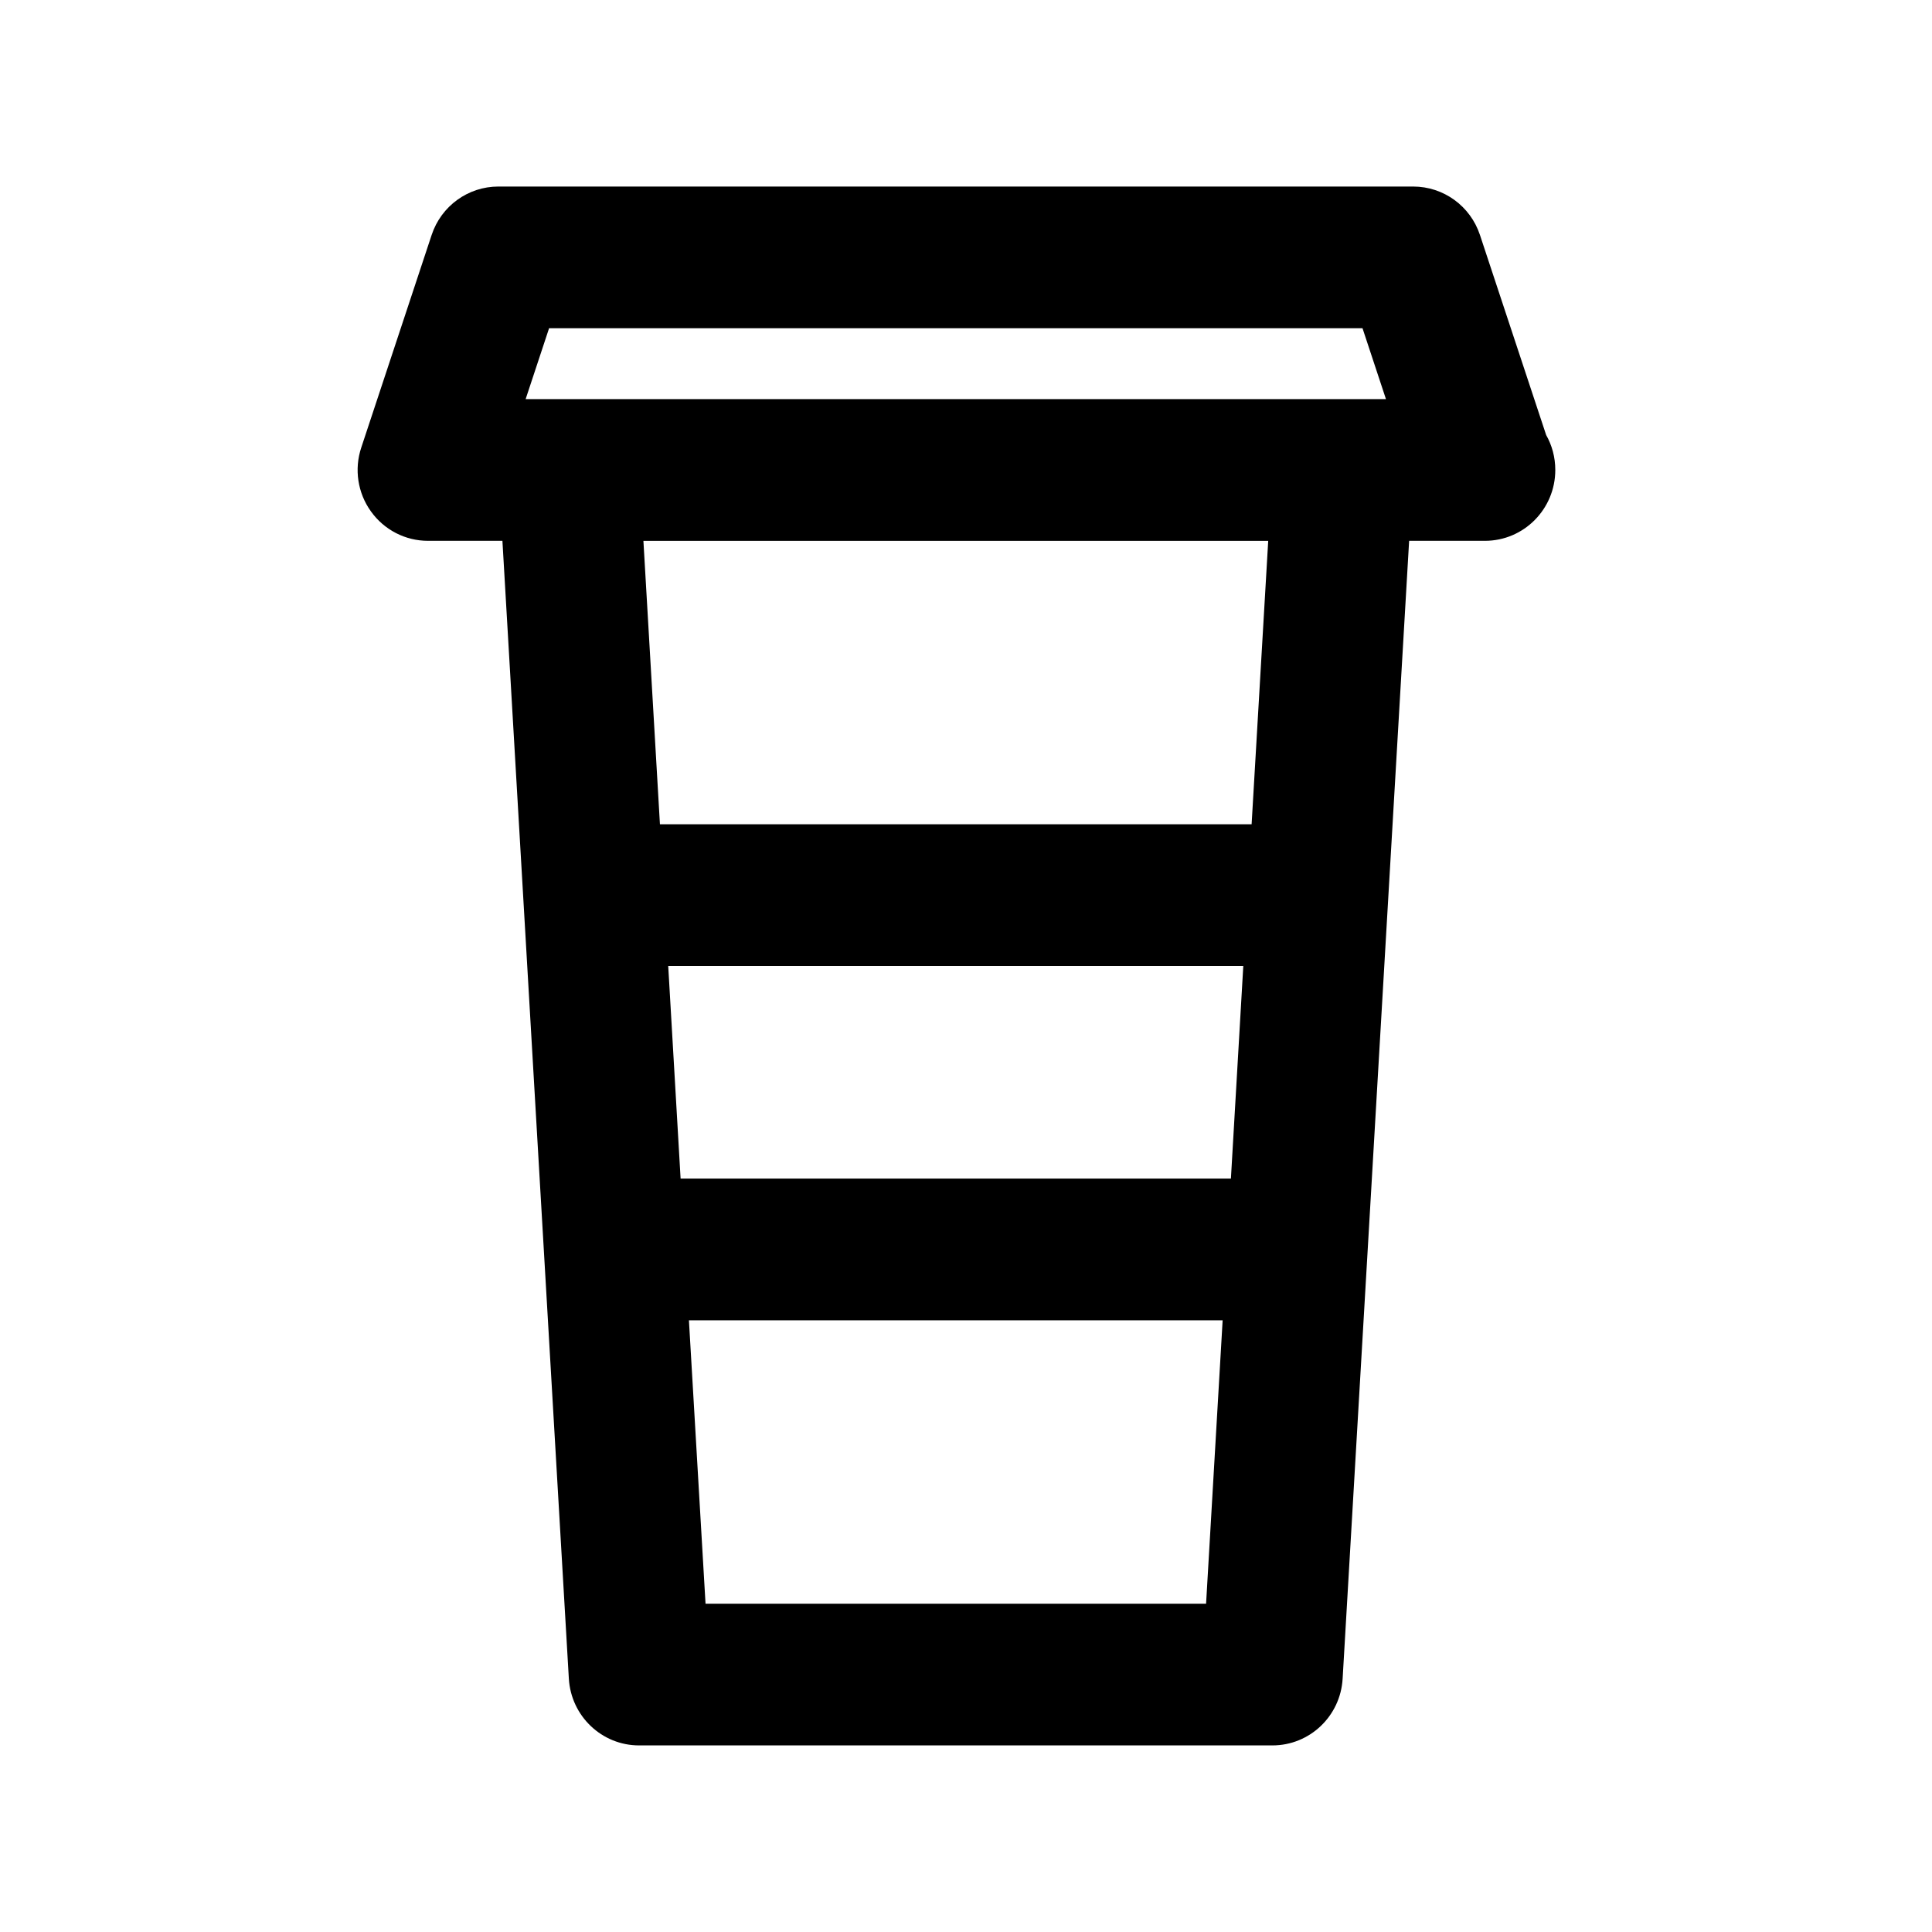
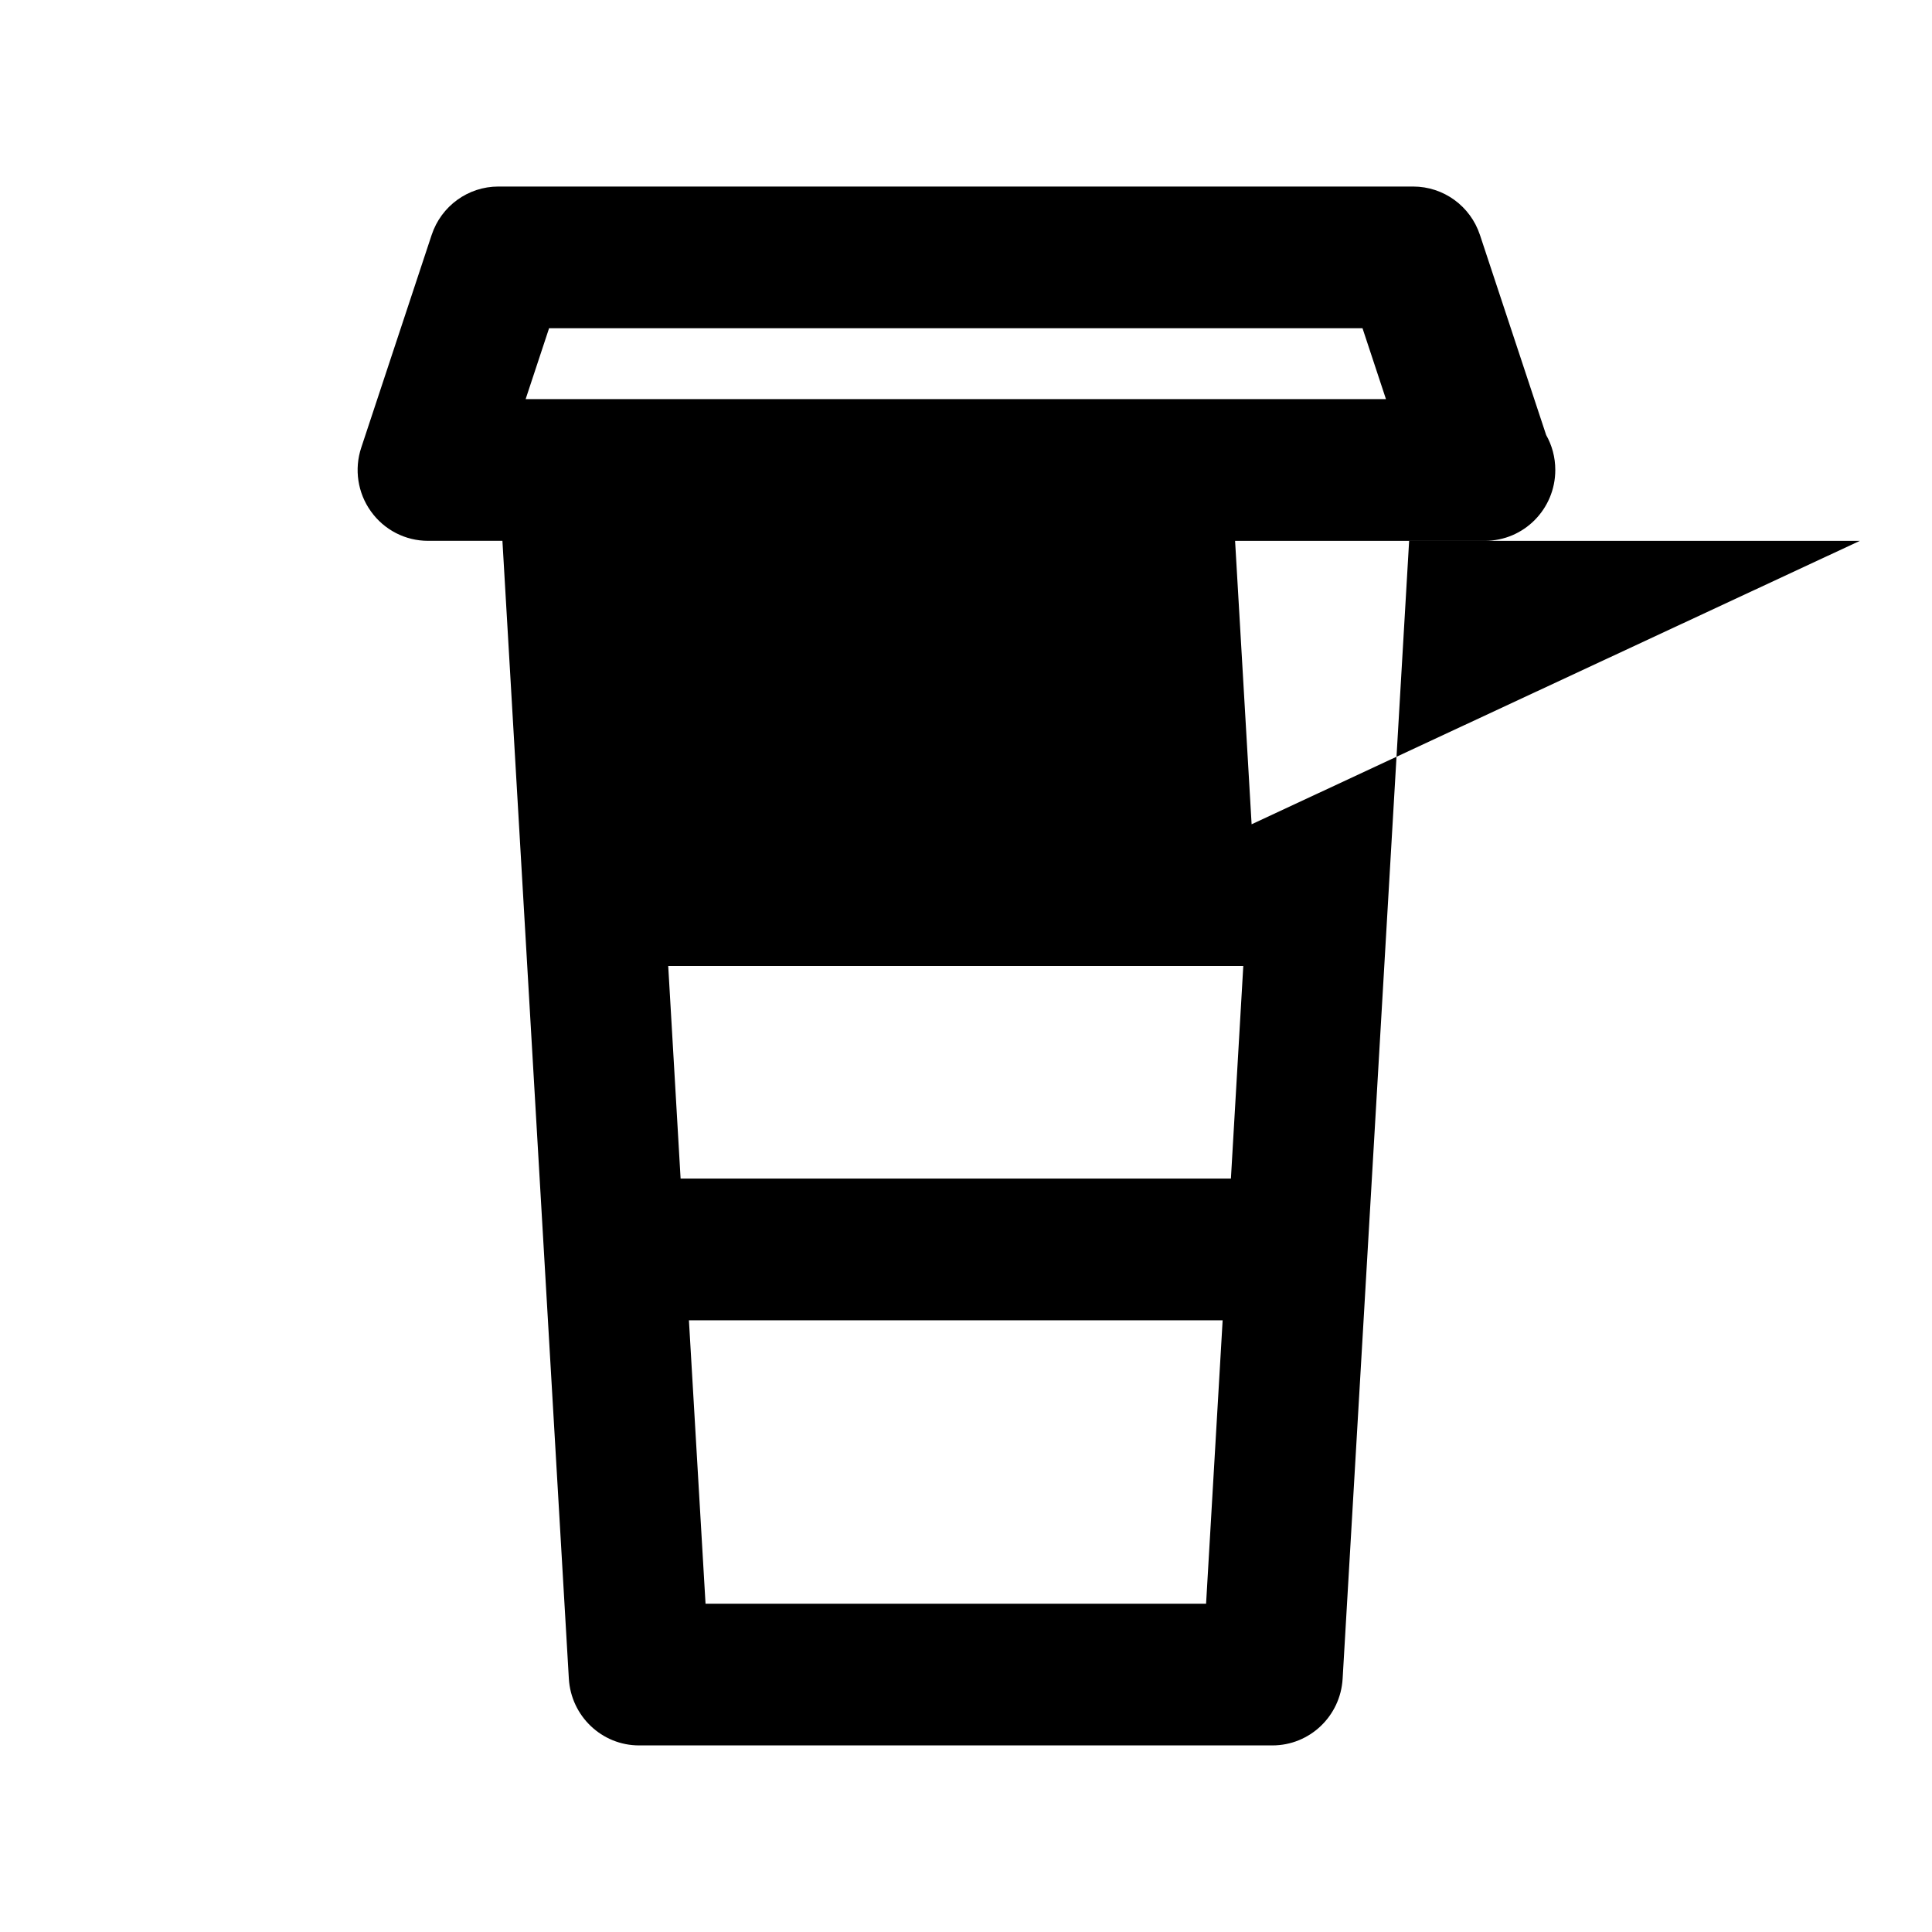
<svg xmlns="http://www.w3.org/2000/svg" fill="#000000" width="800px" height="800px" version="1.1" viewBox="144 144 512 512">
-   <path d="m283.3 249.77 6.211-18.781h215.57l6.211 18.781zm192.39 112.67h-156.8l-4.379-75.113h165.58zm-5.484 93.891h-145.84l-3.281-56.332h152.4zm-6.582 112.67h-132.65l-4.402-75.113h141.44zm90.113-309.75-17.531-52.973c-2.535-7.68-9.66-12.844-17.699-12.844h-242.44c-8.02 0-15.145 5.164-17.68 12.844l-18.648 56.336c-1.902 5.727-0.953 12.016 2.555 16.898 3.508 4.922 9.137 7.812 15.125 7.812h19.73l17.605 301.56c0.594 9.914 8.746 17.668 18.609 17.668h167.84c9.883 0 18.031-7.754 18.609-17.668l17.625-301.56h20.086c10.312 0 18.648-8.414 18.648-18.777 0-3.379-0.875-6.555-2.441-9.297z" fill-rule="evenodd" />
+   <path d="m283.3 249.77 6.211-18.781h215.57l6.211 18.781zm192.39 112.67l-4.379-75.113h165.58zm-5.484 93.891h-145.84l-3.281-56.332h152.4zm-6.582 112.67h-132.65l-4.402-75.113h141.44zm90.113-309.75-17.531-52.973c-2.535-7.68-9.66-12.844-17.699-12.844h-242.44c-8.02 0-15.145 5.164-17.68 12.844l-18.648 56.336c-1.902 5.727-0.953 12.016 2.555 16.898 3.508 4.922 9.137 7.812 15.125 7.812h19.73l17.605 301.56c0.594 9.914 8.746 17.668 18.609 17.668h167.84c9.883 0 18.031-7.754 18.609-17.668l17.625-301.56h20.086c10.312 0 18.648-8.414 18.648-18.777 0-3.379-0.875-6.555-2.441-9.297z" fill-rule="evenodd" />
</svg>